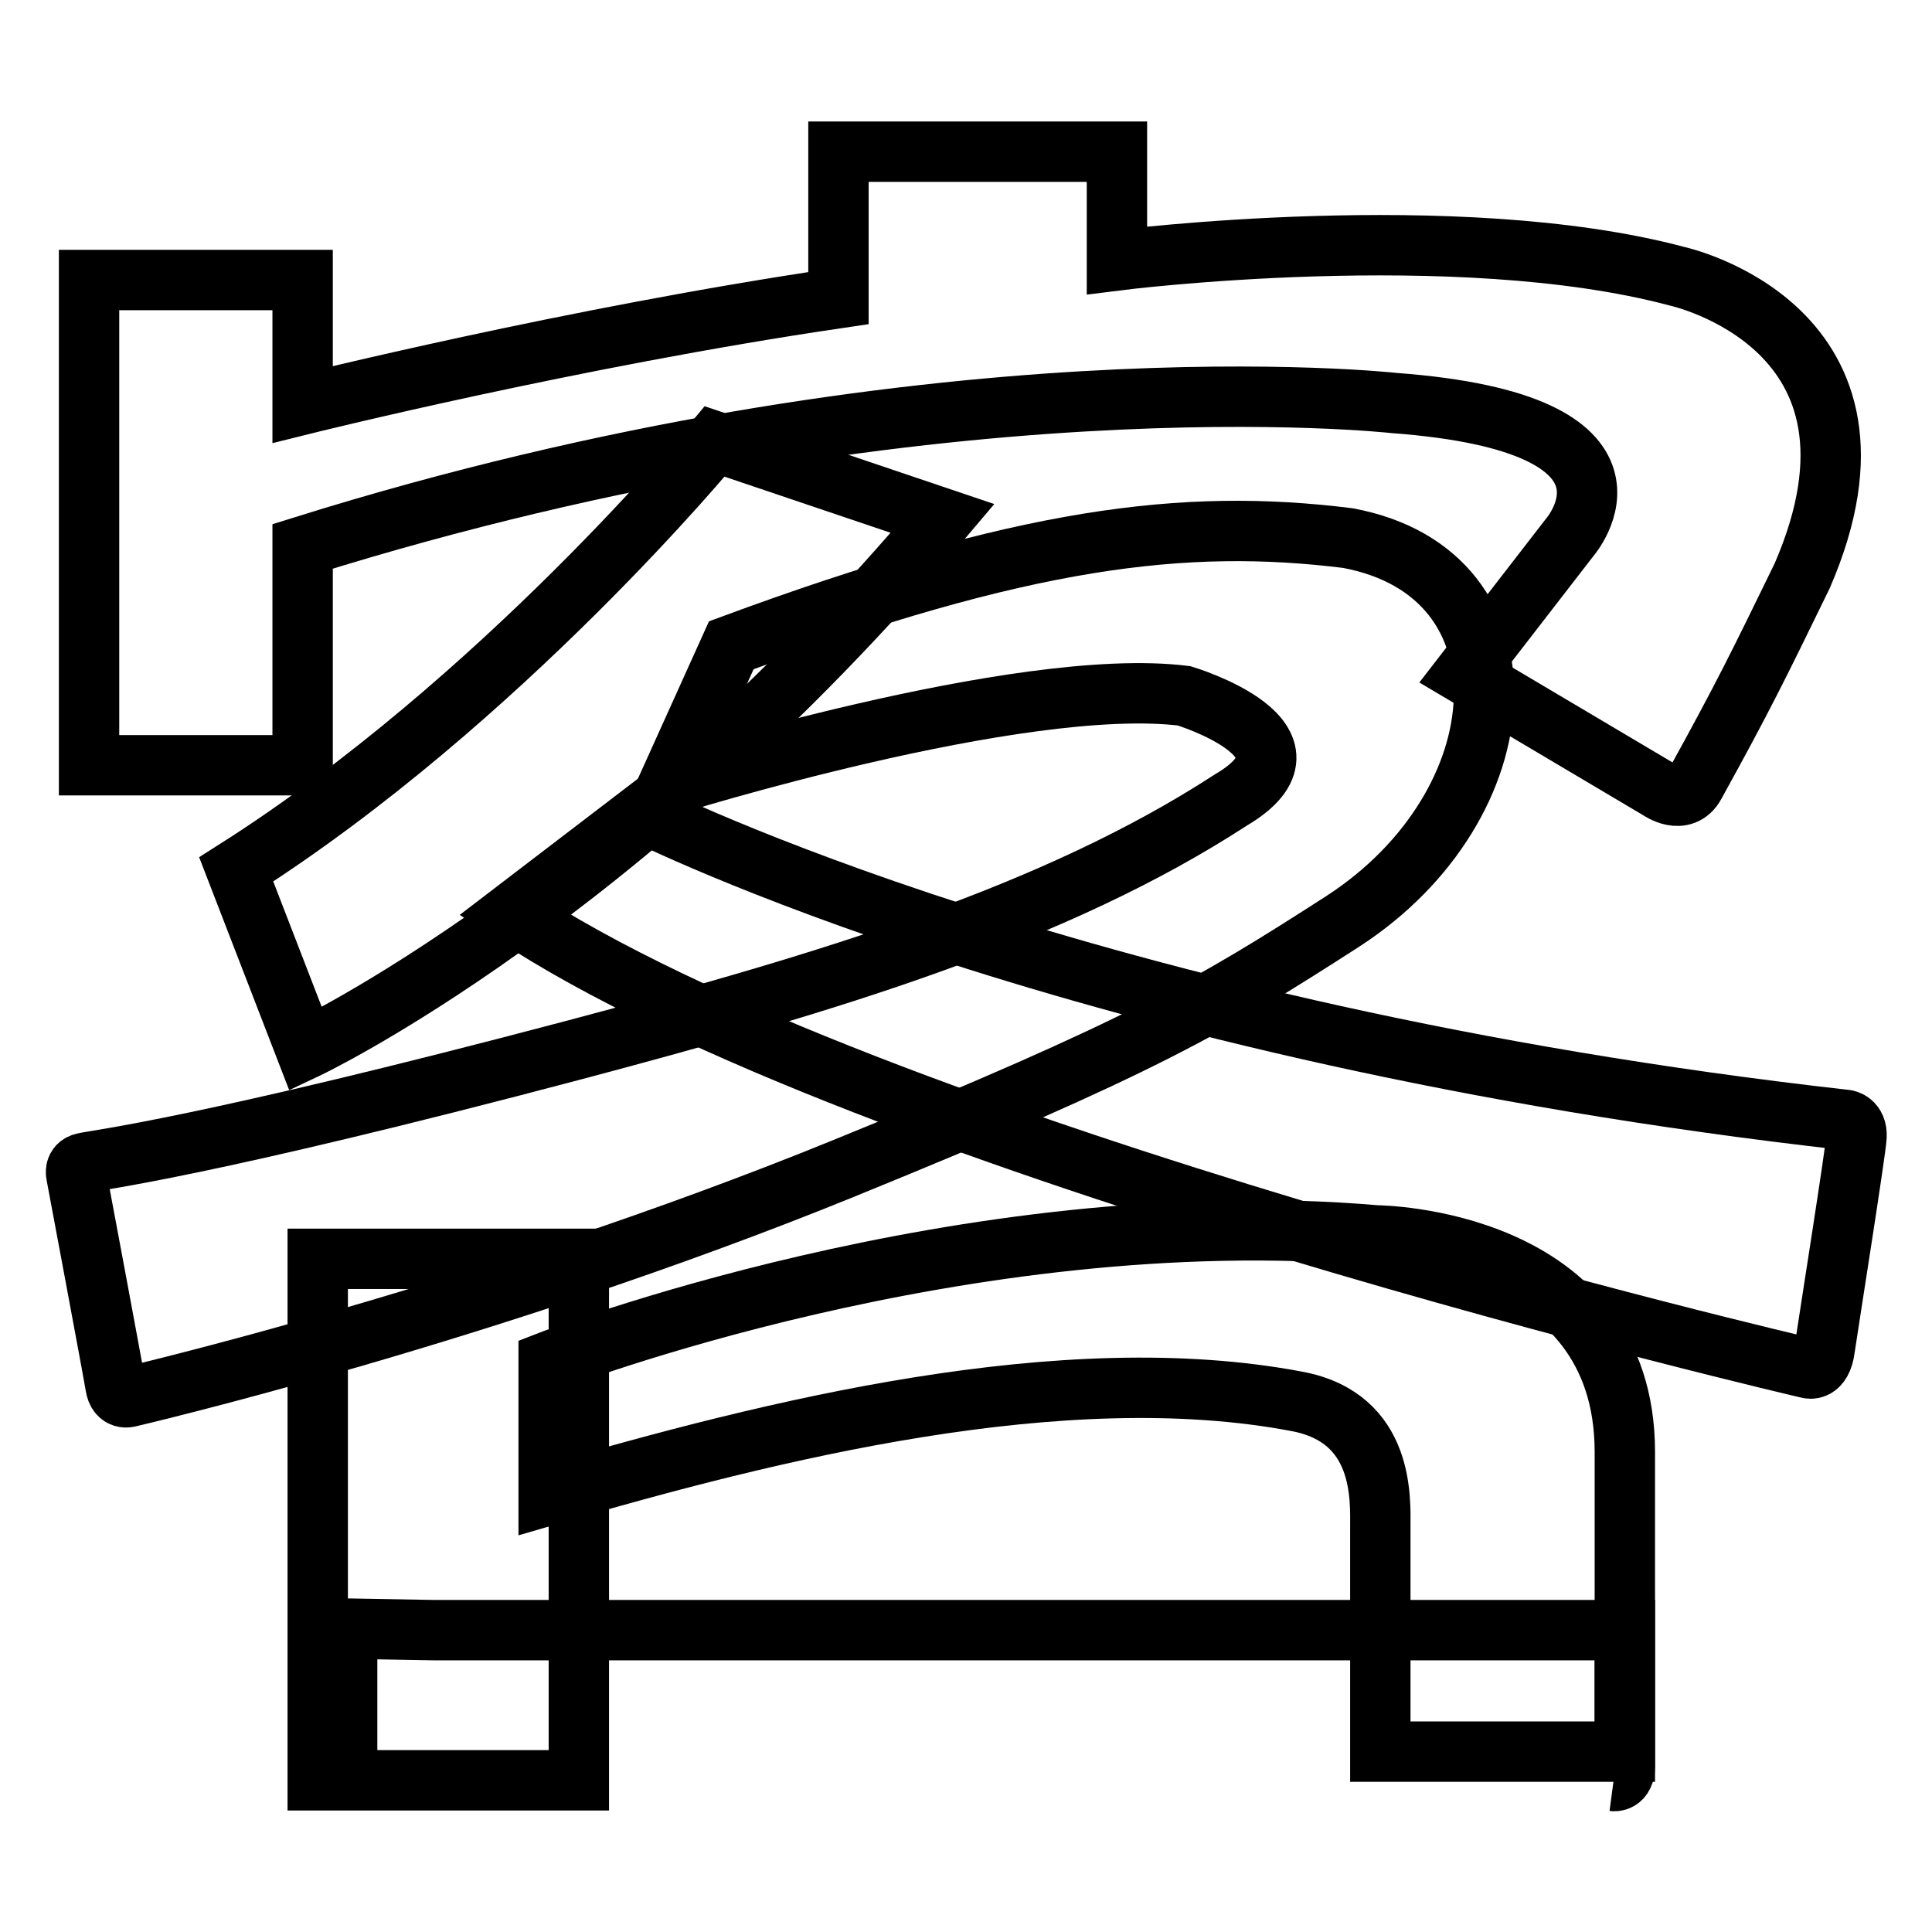
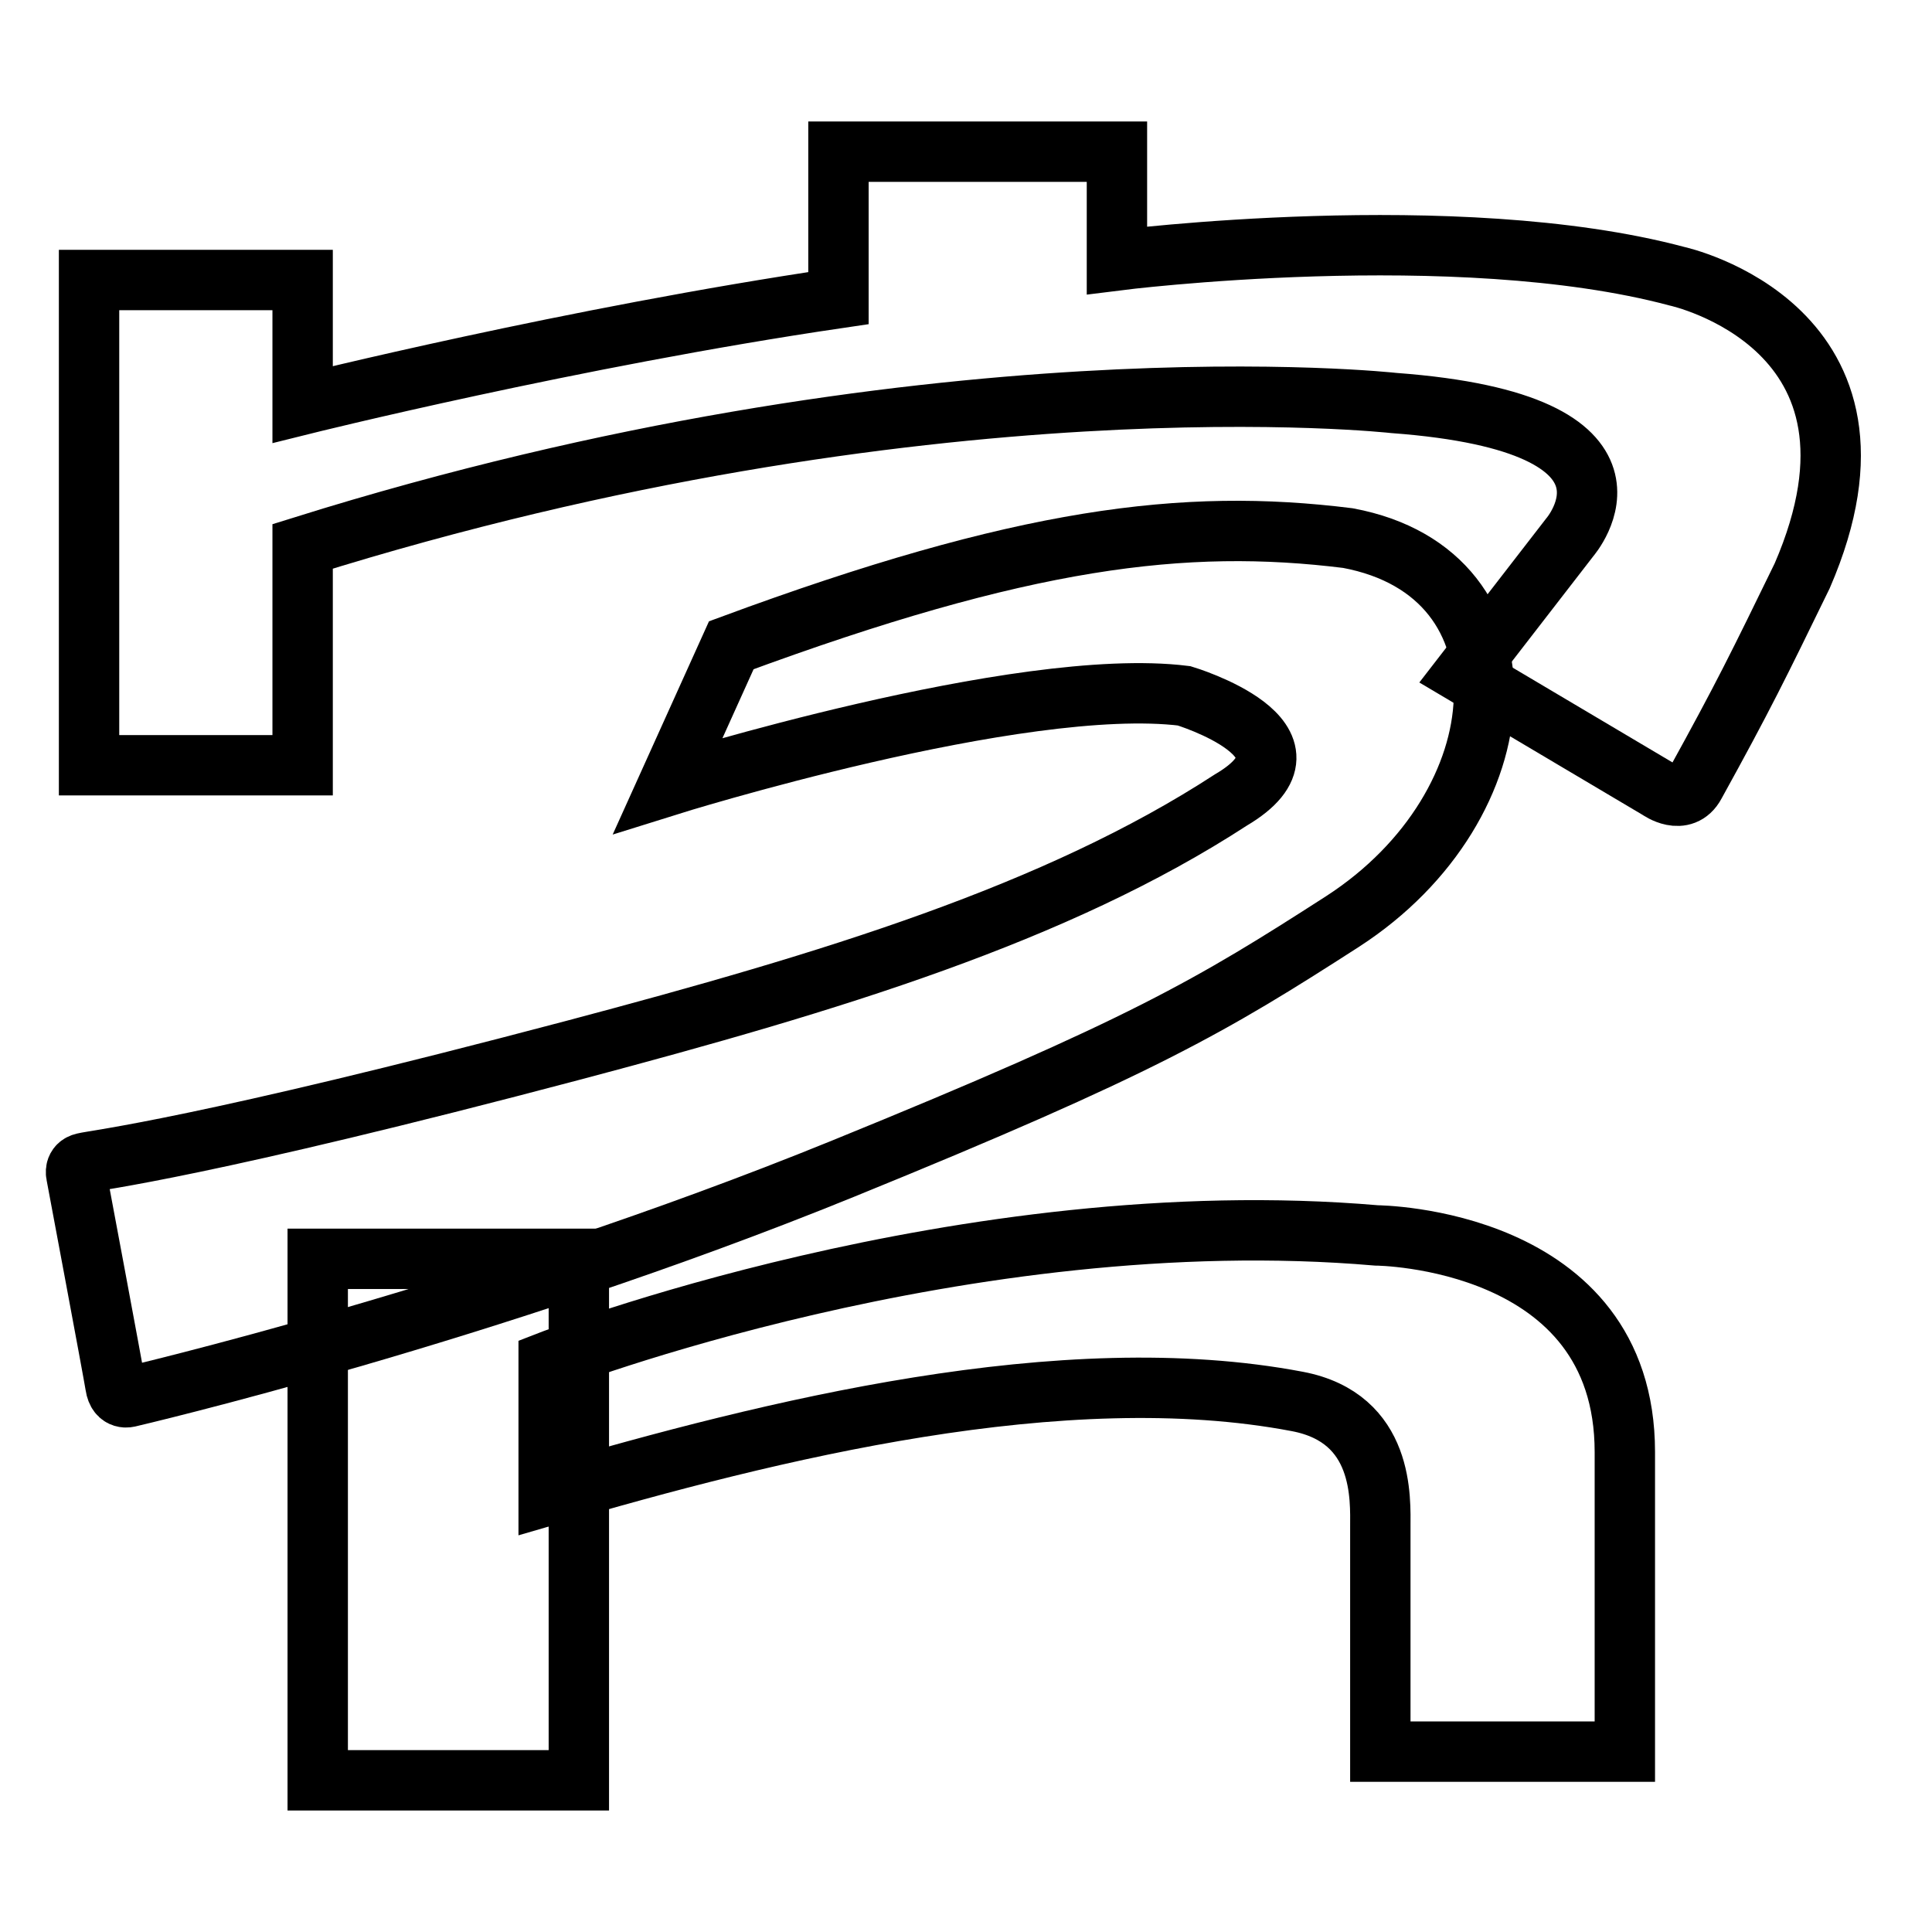
<svg xmlns="http://www.w3.org/2000/svg" version="1.1" x="0px" y="0px" viewBox="0 0 256 256" enable-background="new 0 0 256 256" xml:space="preserve">
  <g>
    <g>
      <path stroke-width="8" fill-opacity="0" stroke="#000000" d="M72.7,180.4c0,0,55-21.4,109.7-16.7c0,0,32.9,0.2,32.9,28.7v39.7l-32.4,0c0,0,0-22.6,0-29.7c0-3.7,0.6-14.5-11-16.7c-31-5.9-69.8,3.8-99.2,12.4L72.7,180.4L72.7,180.4z" />
-       <path stroke-width="8" fill-opacity="0" stroke="#000000" d="M46,235.9v-20.1l11.4,0.2h157.9c0,17.8,0,17,0,18c0,2.2-1.5,2-1.5,2" />
      <path stroke-width="8" fill-opacity="0" stroke="#000000" d="M76.7,166.8H42.1v69.1h34.6V166.8z" />
      <path stroke-width="8" fill-opacity="0" stroke="#000000" d="M40.1,53.6c0,0,35.7-8.9,71-14.1V20.1h36.9v14.4c0,0,45-5.7,74.2,2.1c0,0,30.9,6.7,16.6,39.7c-5.8,11.9-7.8,16-14.2,27.6c-1.6,3-4.8,0.7-4.8,0.7l-25.8-15.3L208,71.2c0,0,13.1-15.1-23.3-17.8c0,0-61.8-6.9-144.6,19v29H11.8V37.1h28.3V53.6L40.1,53.6z" />
-       <path stroke-width="8" fill-opacity="0" stroke="#000000" d="M94.7,58.5c0,0-28.3,34.4-63.4,56.7l9.2,23.8c0,0,41.6-19.6,84.4-70.3L94.7,58.5z" />
-       <path stroke-width="8" fill-opacity="0" stroke="#000000" d="M67.8,121c47.2,31.4,171.8,60.3,171.8,60.3s1.8,0.6,2.2-2.7c0.7-4.7,4.1-26.1,4.2-28c0.1-2-1.4-2.2-1.4-2.2C143.2,137,85.2,107.7,85.2,107.7L67.8,121z" />
      <path stroke-width="8" fill-opacity="0" stroke="#000000" d="M11.1,154.1c-1.3,0.3-1,1.5-1,1.5s4.9,26.1,5.2,28c0.3,2,1.8,1.5,1.8,1.5s47.3-11,94.5-30.2c39.8-16.2,48.9-21.6,66.3-32.8c23.8-15.4,25.9-46.1,0.7-50.8c-21.7-2.7-43-0.1-81.7,14.2l-8.4,18.6c0,0,46.6-14.6,68.4-11.9c0,0,19.6,5.9,6.2,13.8c-23.2,15.1-53,24.1-86.9,33.1C26.7,152.2,12.7,153.7,11.1,154.1z" />
    </g>
  </g>
</svg>